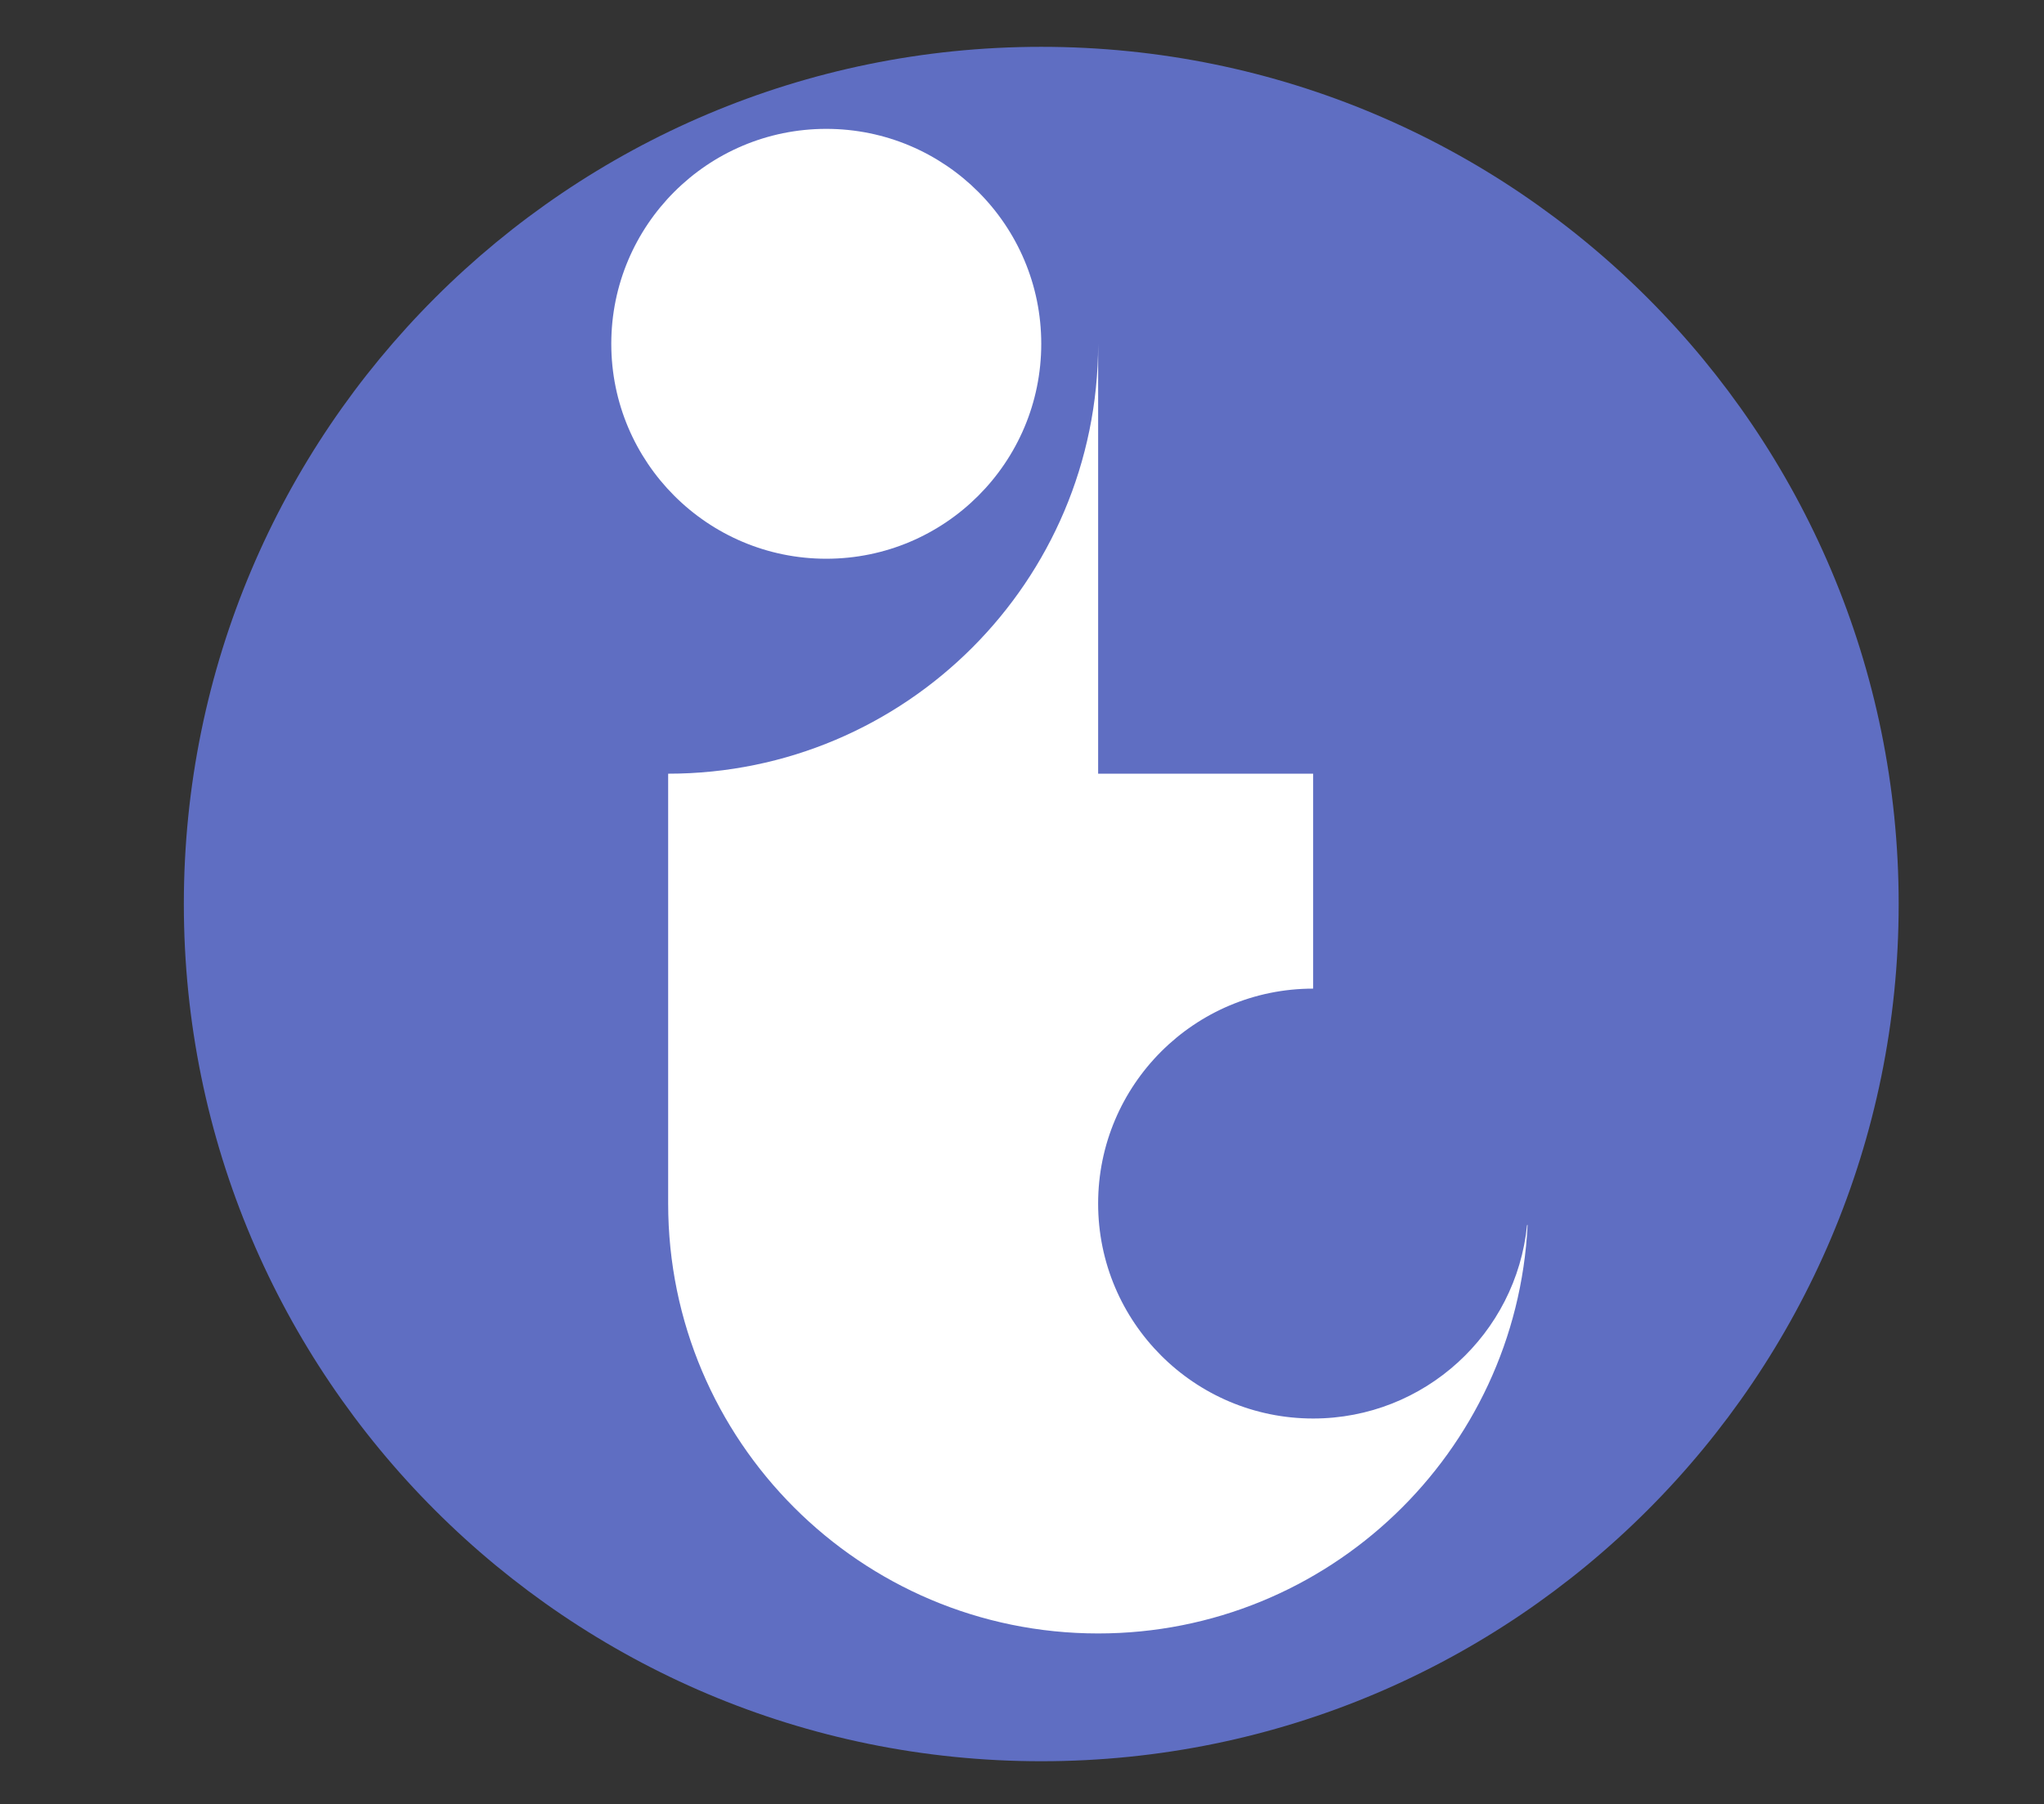
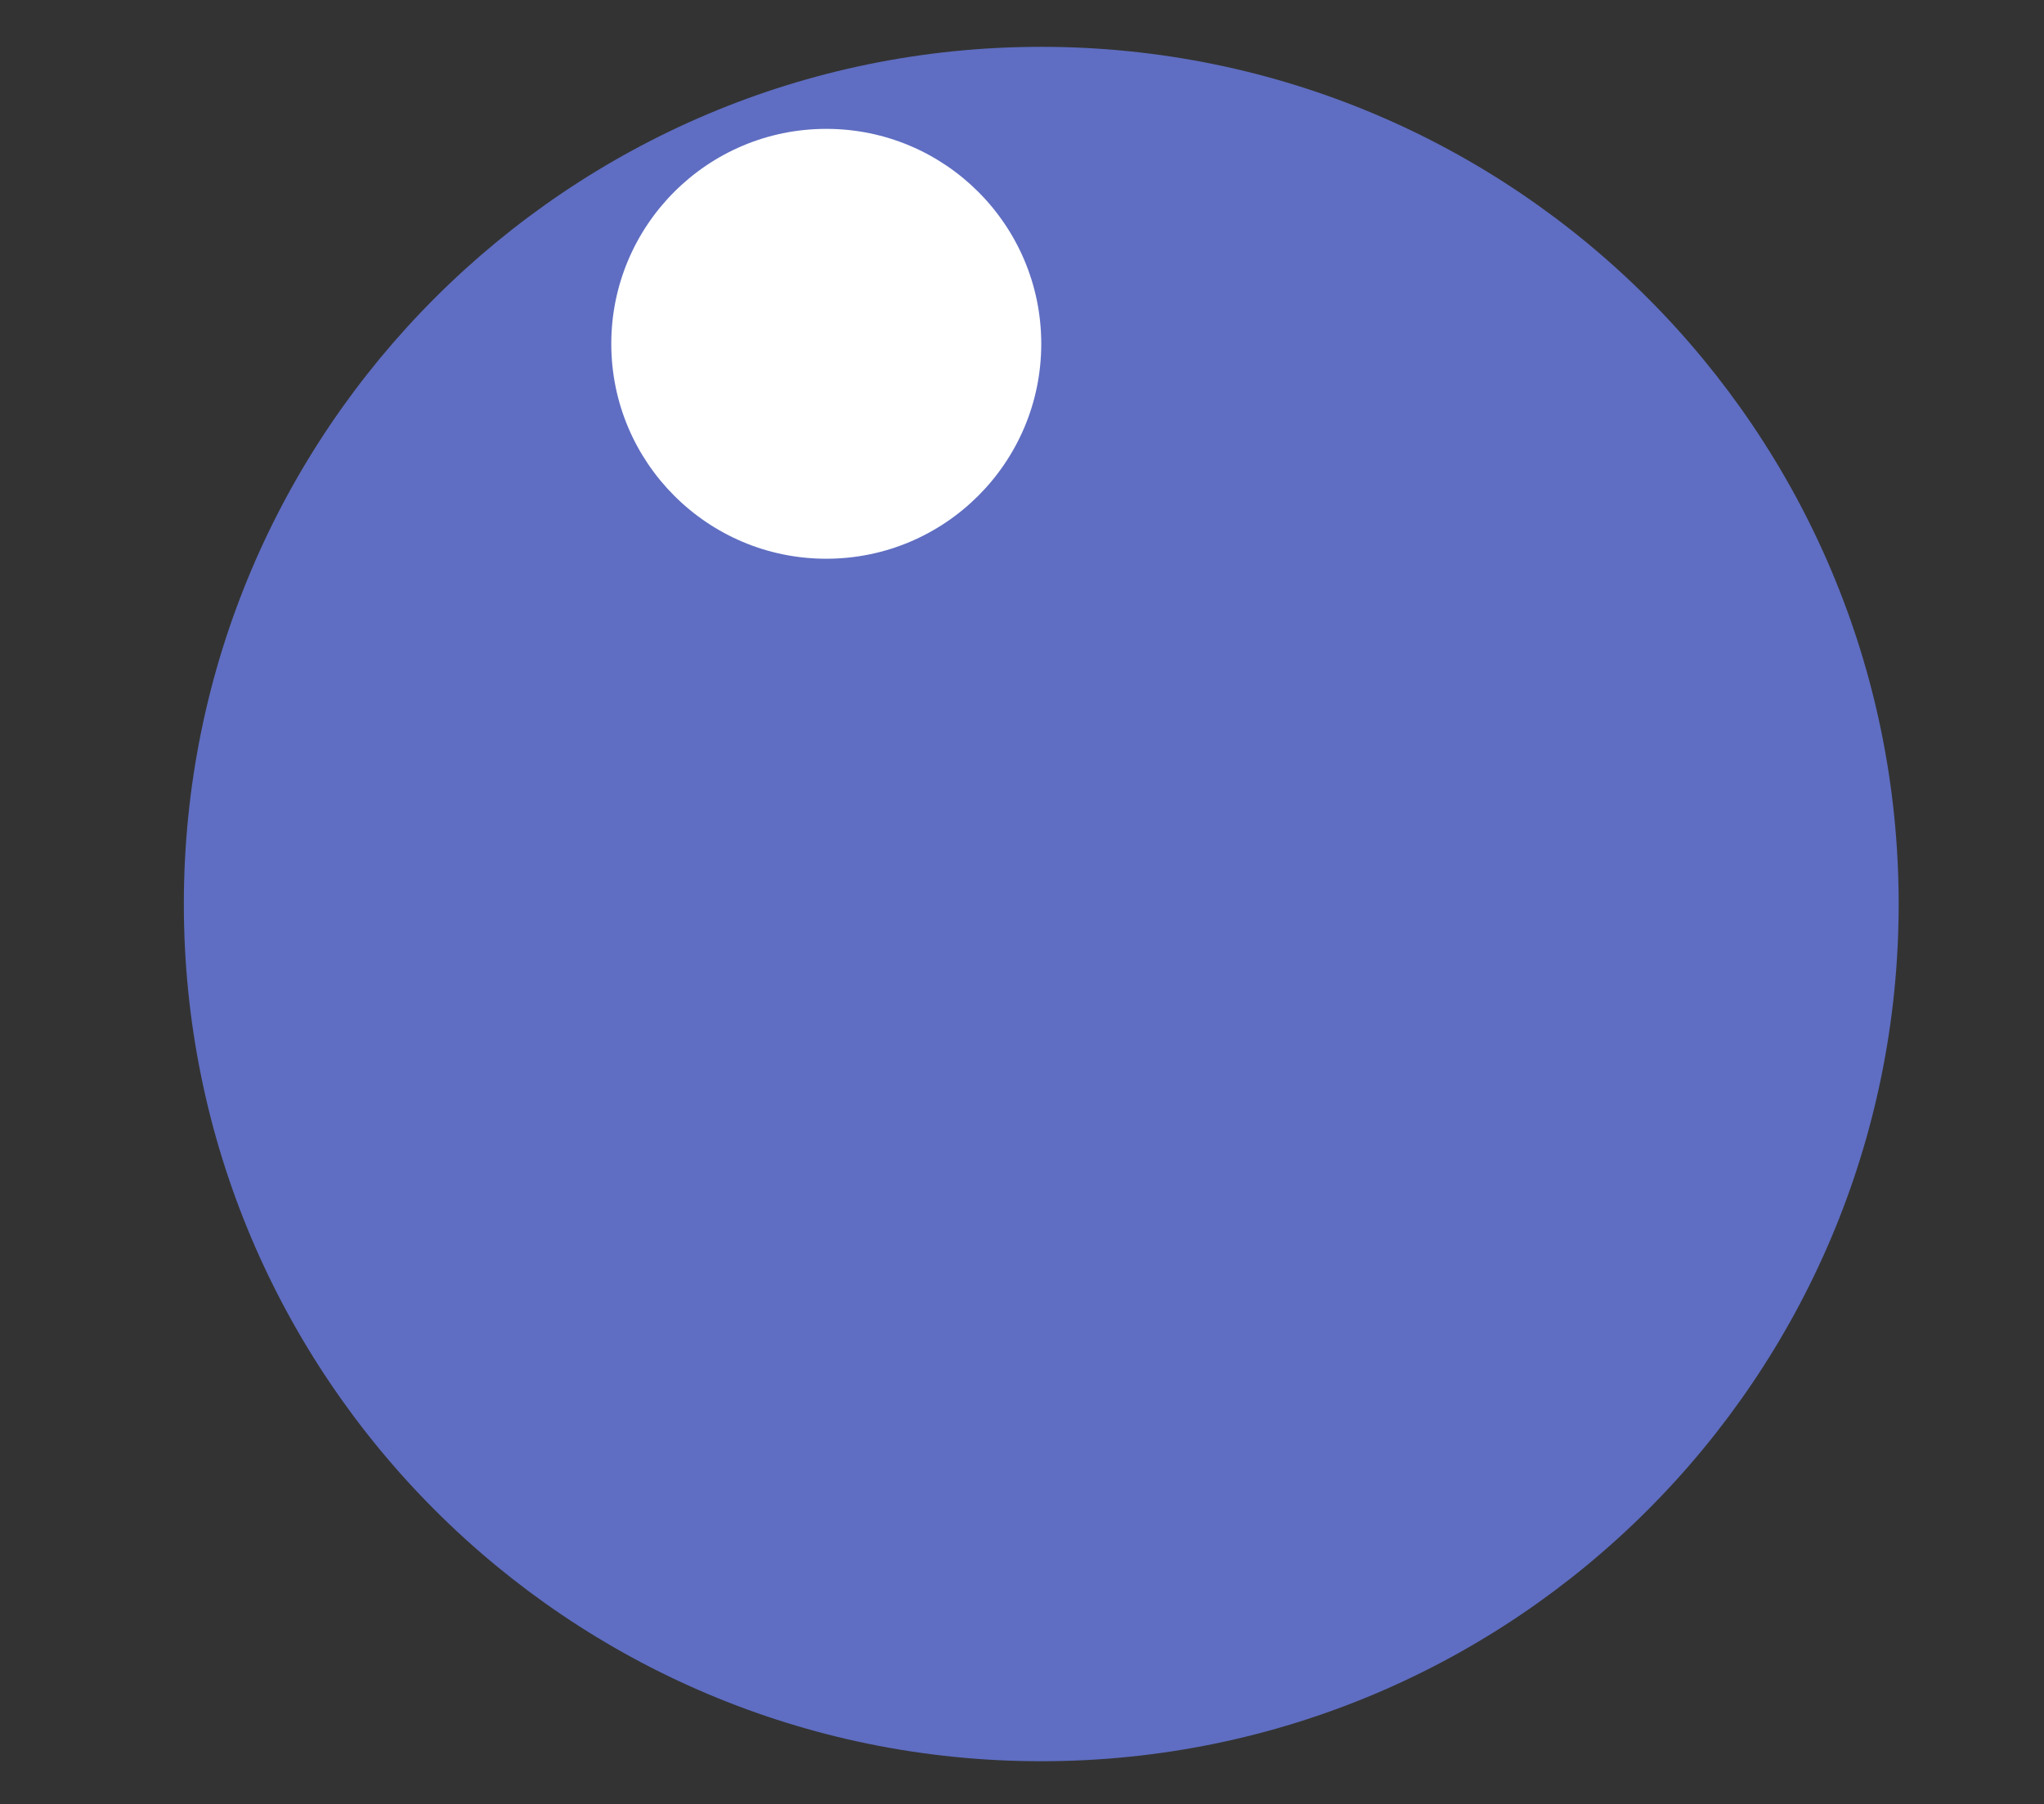
<svg xmlns="http://www.w3.org/2000/svg" xmlns:ns1="http://sodipodi.sourceforge.net/DTD/sodipodi-0.dtd" xmlns:ns2="http://www.inkscape.org/namespaces/inkscape" width="128" height="113" viewBox="0 0 128 113" fill="none" version="1.1" id="svg399" ns1:docname="it-consulting.svg.2023_10_12_13_13_03.0.svg" ns2:version="1.2.1 (9c6d41e, 2022-07-14)">
  <rect x="0" y="0" width="128" height="113" fill="#333333" stroke="none" />
  <ns1:namedview id="namedview401" pagecolor="#ffffff" bordercolor="#000000" borderopacity="0.25" ns2:showpageshadow="2" ns2:pageopacity="0.0" ns2:pagecheckerboard="0" ns2:deskcolor="#d1d1d1" showgrid="false" ns2:zoom="2.0884956" ns2:cx="-6.7033898" ns2:cy="56.5" ns2:window-width="1728" ns2:window-height="1080" ns2:window-x="0" ns2:window-y="37" ns2:window-maximized="0" ns2:current-layer="svg399" />
  <defs id="defs397">
    <clipPath id="clip0_236_138">
-       <rect width="128" height="112.635" fill="white" id="rect394" />
-     </clipPath>
+       </clipPath>
    <clipPath clipPathUnits="userSpaceOnUse" id="clipPath683">
      <path d="M 0,2500 H 2500 V 0 H 0 Z" id="path681" />
    </clipPath>
  </defs>
  <g id="g675" transform="matrix(0.054,0,0,-0.054,-4.156,121.817)">
    <g id="g677">
      <g id="g679" clip-path="url(#clipPath683)">
        <g id="g685" transform="translate(2278.805,1207.235)">
          <path d="m 0,0 c 0,-549.15 -445.174,-994.324 -994.323,-994.324 -549.15,0 -994.324,445.174 -994.324,994.324 0,549.149 445.174,994.323 994.324,994.323 C -445.174,994.323 0,549.149 0,0" style="fill:#5f6ec2;fill-opacity:1;fill-rule:nonzero;stroke:none" id="path687" />
        </g>
        <g id="g689" transform="translate(1599.789,1358.422)">
-           <path d="M 0,0 H -249.345 V 498.647 C -249.345,223.395 -472.729,0 -747.981,0 v -498.637 c 0,-275.263 223.394,-498.648 498.636,-498.648 266.926,0 485.055,210.062 498.035,473.757 h -0.612 C 235.564,-649.477 129.21,-747.961 -0.011,-747.961 c -137.631,0 -249.344,111.692 -249.344,249.324 0,137.632 111.713,249.324 249.344,249.324 L -0.011,0 Z" style="fill:#ffffff;fill-opacity:1;fill-rule:nonzero;stroke:none" id="path691" />
-         </g>
+           </g>
        <g id="g693" transform="translate(1284.482,1857.07)">
          <path d="m 0,0 c 0,137.621 -111.682,249.324 -249.313,249.324 -137.622,0 -249.314,-111.693 -249.314,-249.324 0,-137.632 111.692,-249.313 249.314,-249.313 C -111.682,-249.313 0,-137.622 0,0" style="fill:#ffffff;fill-opacity:1;fill-rule:nonzero;stroke:none" id="path695" />
        </g>
      </g>
    </g>
  </g>
</svg>